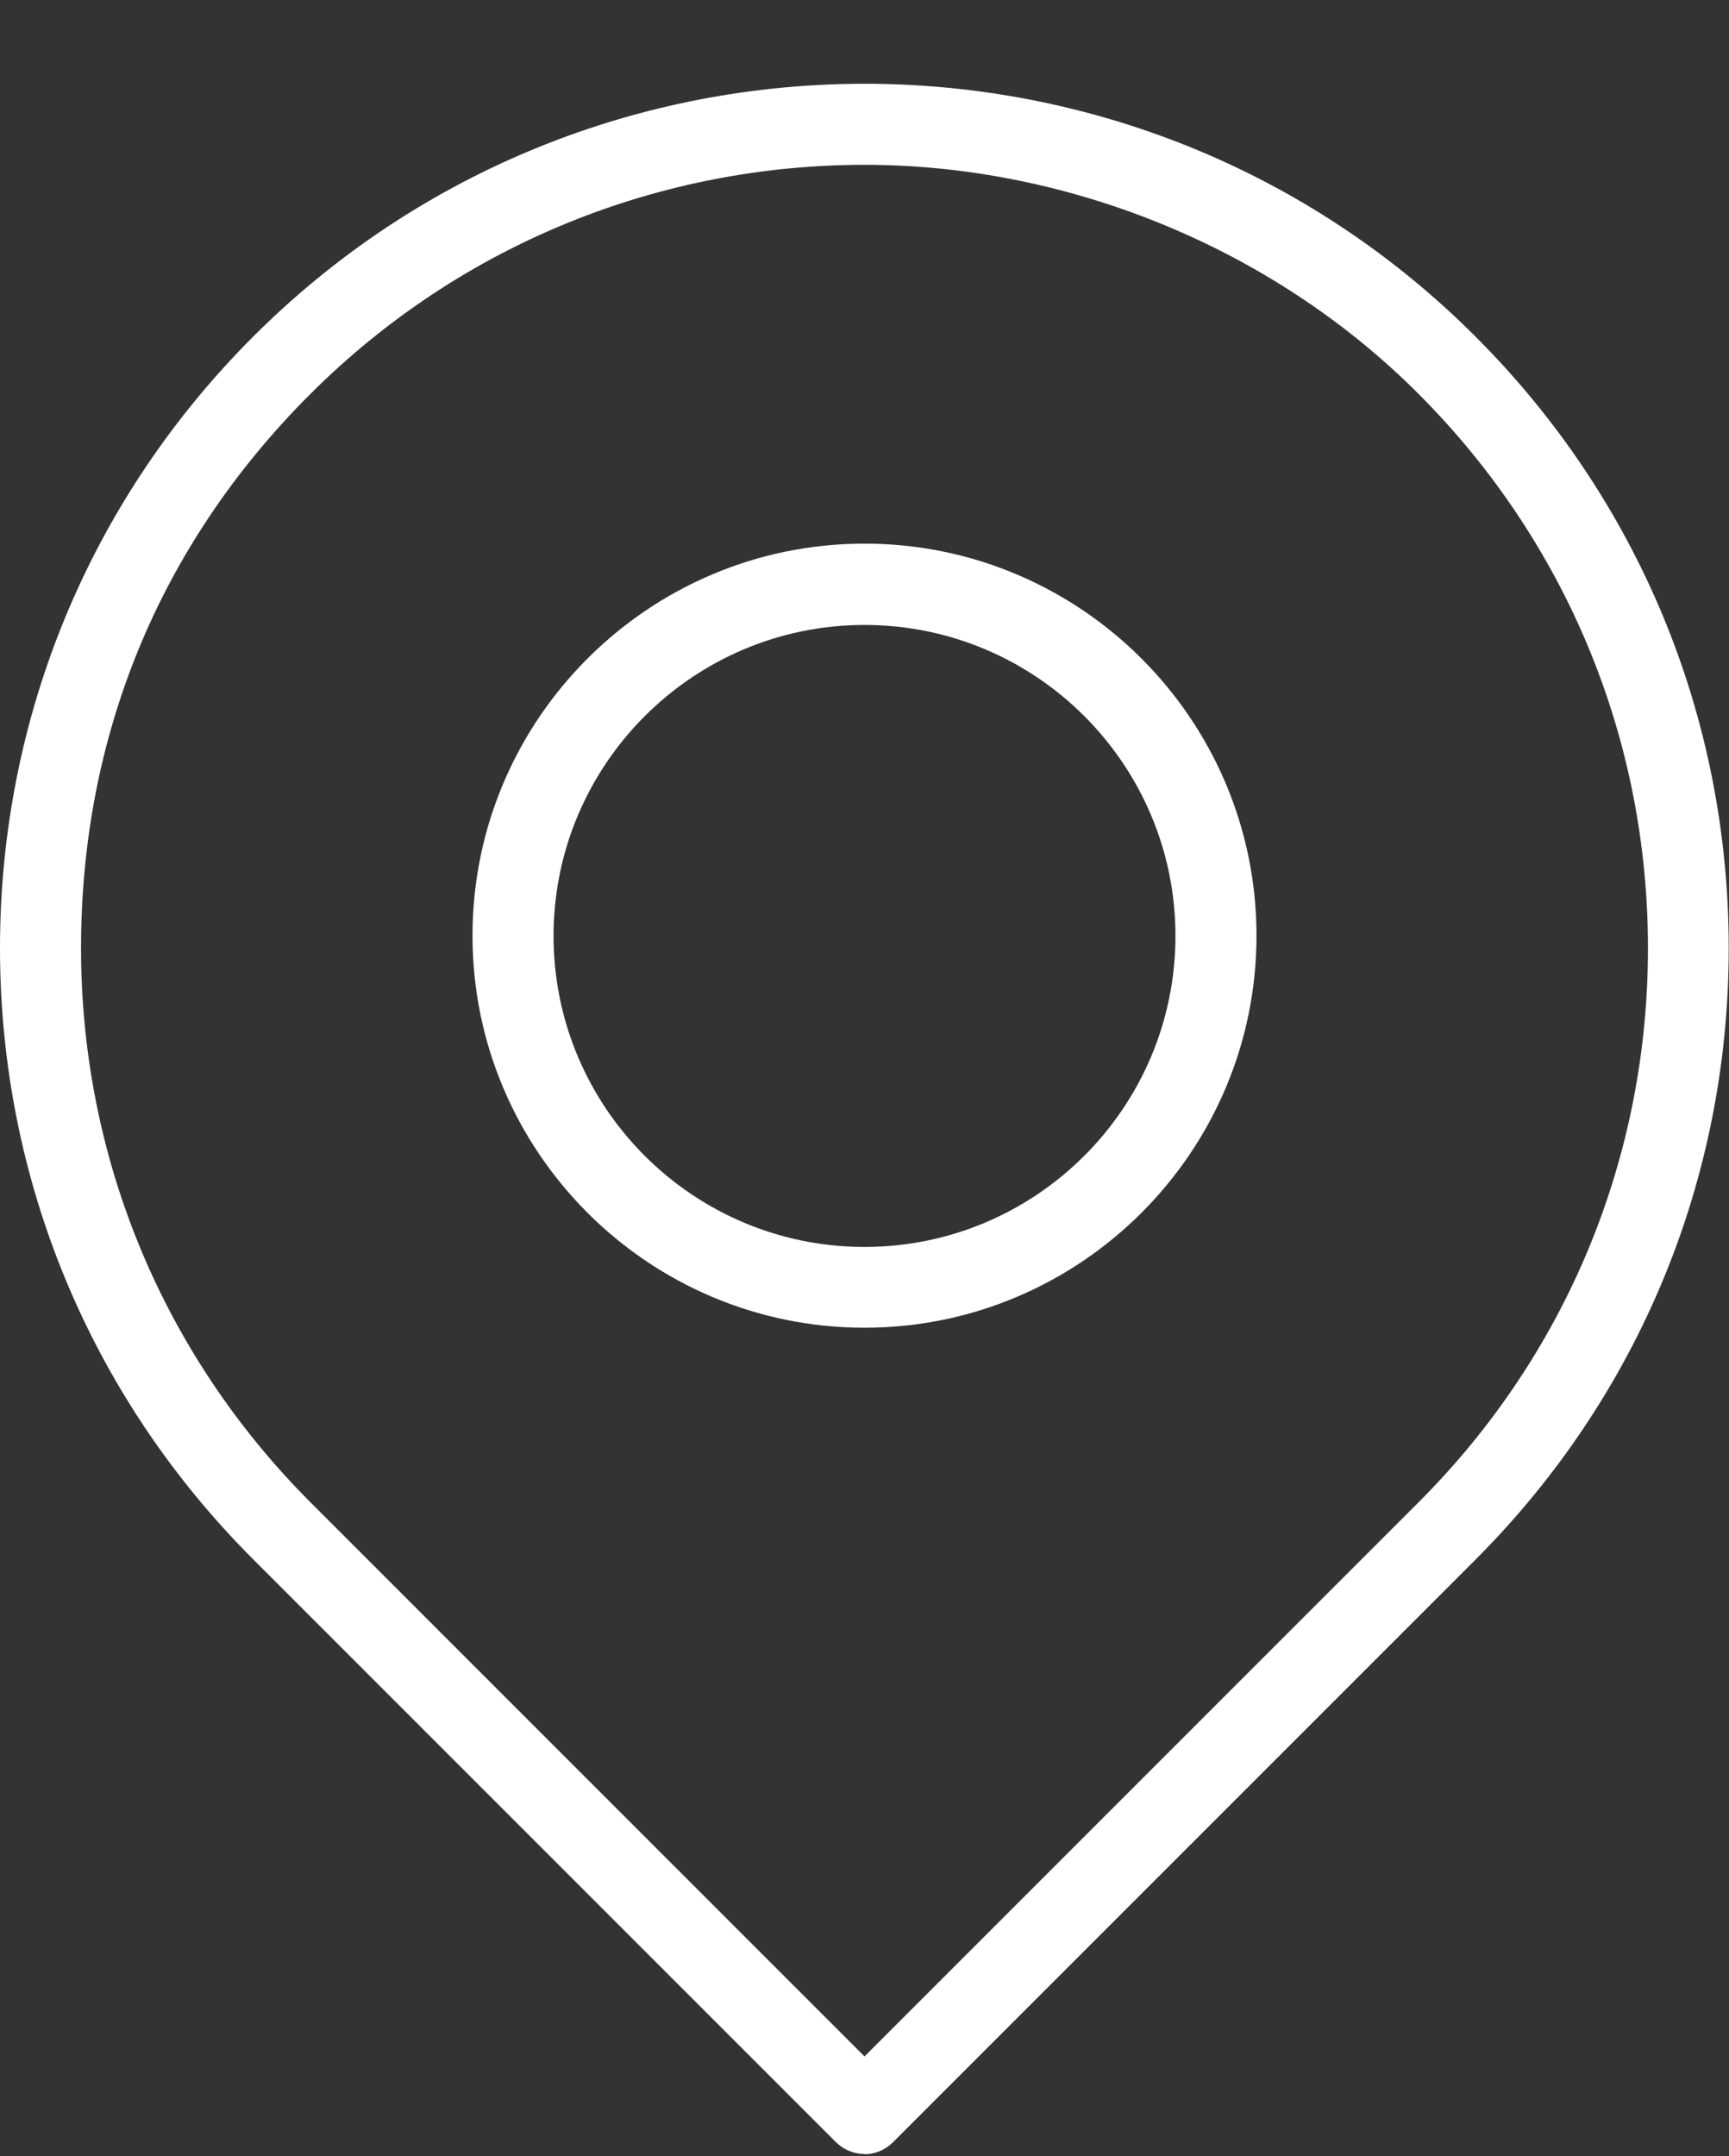
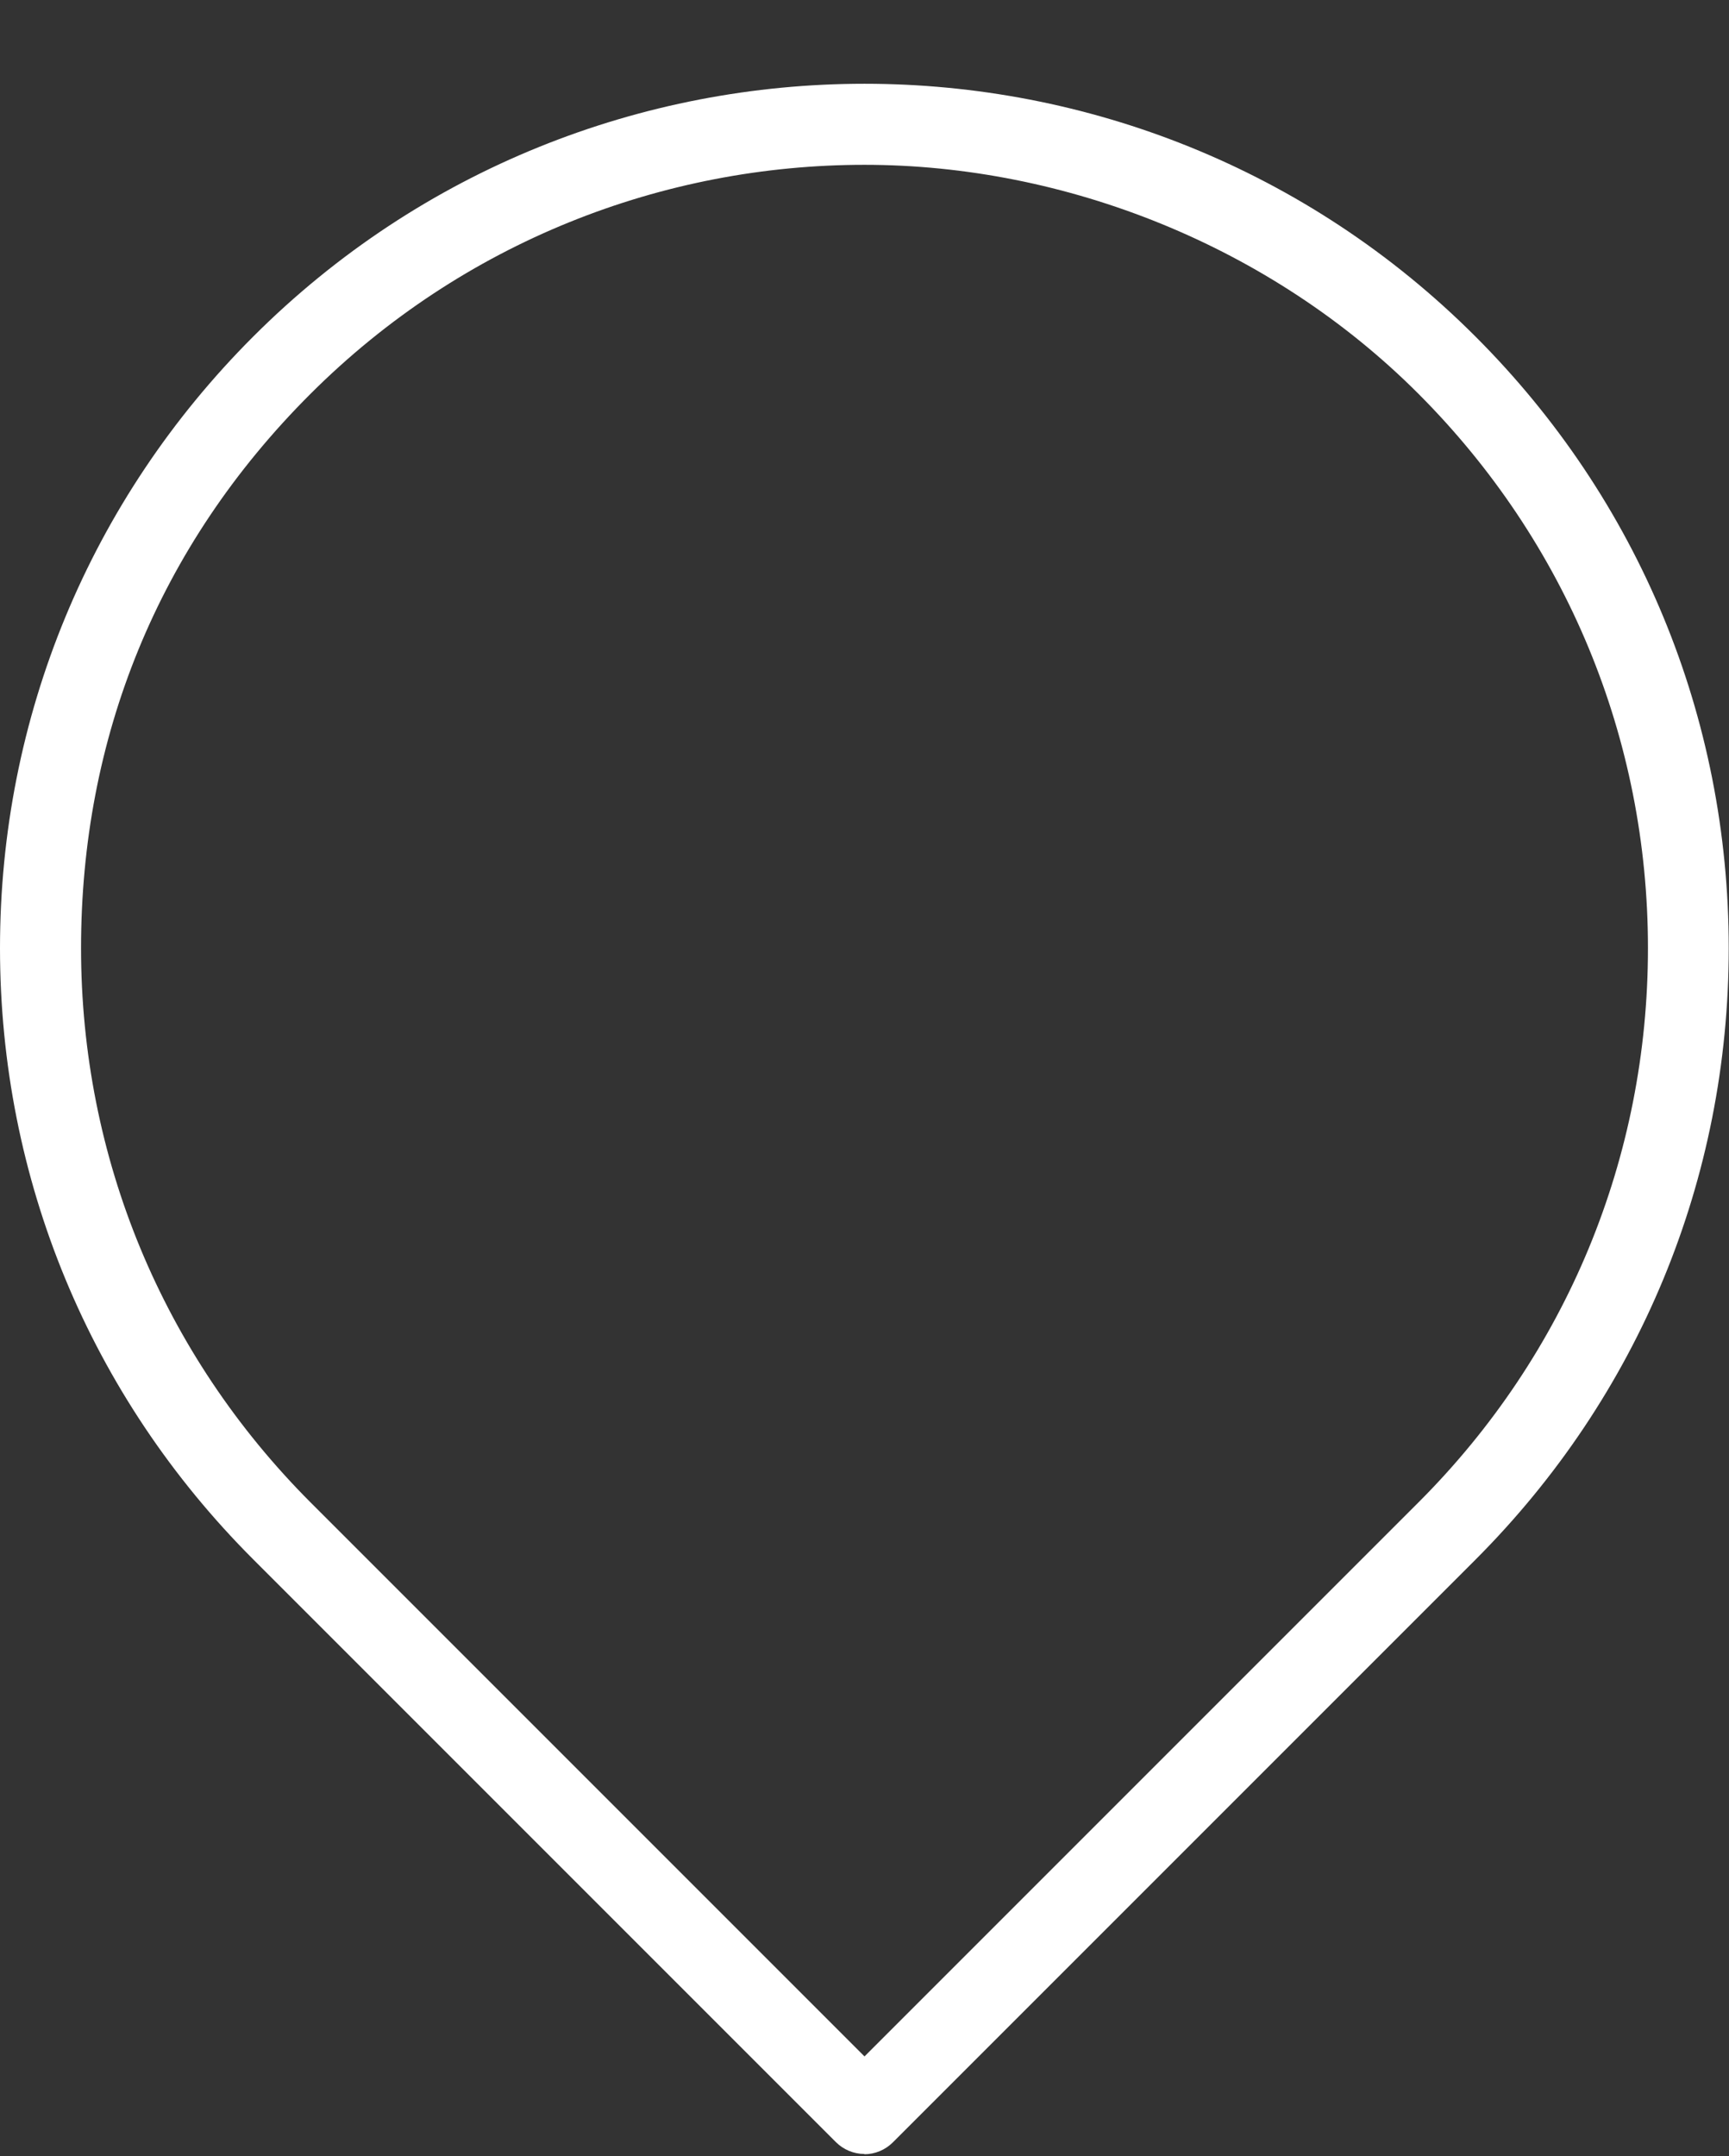
<svg xmlns="http://www.w3.org/2000/svg" fill="#000000" height="79.8" preserveAspectRatio="xMidYMid meet" version="1" viewBox="0.0 -3.1 64.0 79.8" width="64" zoomAndPan="magnify">
  <rect x="0.0" y="-3.1" width="64.0" height="79.8" fill="#333333" stroke="none" />
  <g fill="#ffffff" id="change1_1">
    <path d="m32,76.62c-.4,0-.78-.16-1.06-.44l-21.57-21.57C3.33,48.57,0,40.53,0,31.99S3.33,15.4,9.37,9.36c12.48-12.48,32.78-12.48,45.25,0,6.04,6.04,9.37,14.08,9.37,22.63s-3.33,16.58-9.37,22.63h0l-21.57,21.57c-.28.28-.66.44-1.06.44Zm0-73.62c-7.43,0-14.85,2.83-20.51,8.48S3,24.24,3,31.99s3.02,15.03,8.49,20.51l20.51,20.51,20.51-20.51c5.48-5.48,8.49-12.76,8.49-20.51s-3.02-15.03-8.49-20.51S39.43,3,32,3Zm21.57,50.55h0,0Z" />
-     <path d="m32,46.04c-8,0-14.51-6.51-14.51-14.51s6.51-14.51,14.51-14.51,14.51,6.51,14.51,14.51-6.51,14.51-14.51,14.51Zm0-26.01c-6.34,0-11.51,5.16-11.51,11.51s5.16,11.51,11.51,11.51,11.51-5.16,11.51-11.51-5.16-11.51-11.51-11.51Z" />
  </g>
</svg>